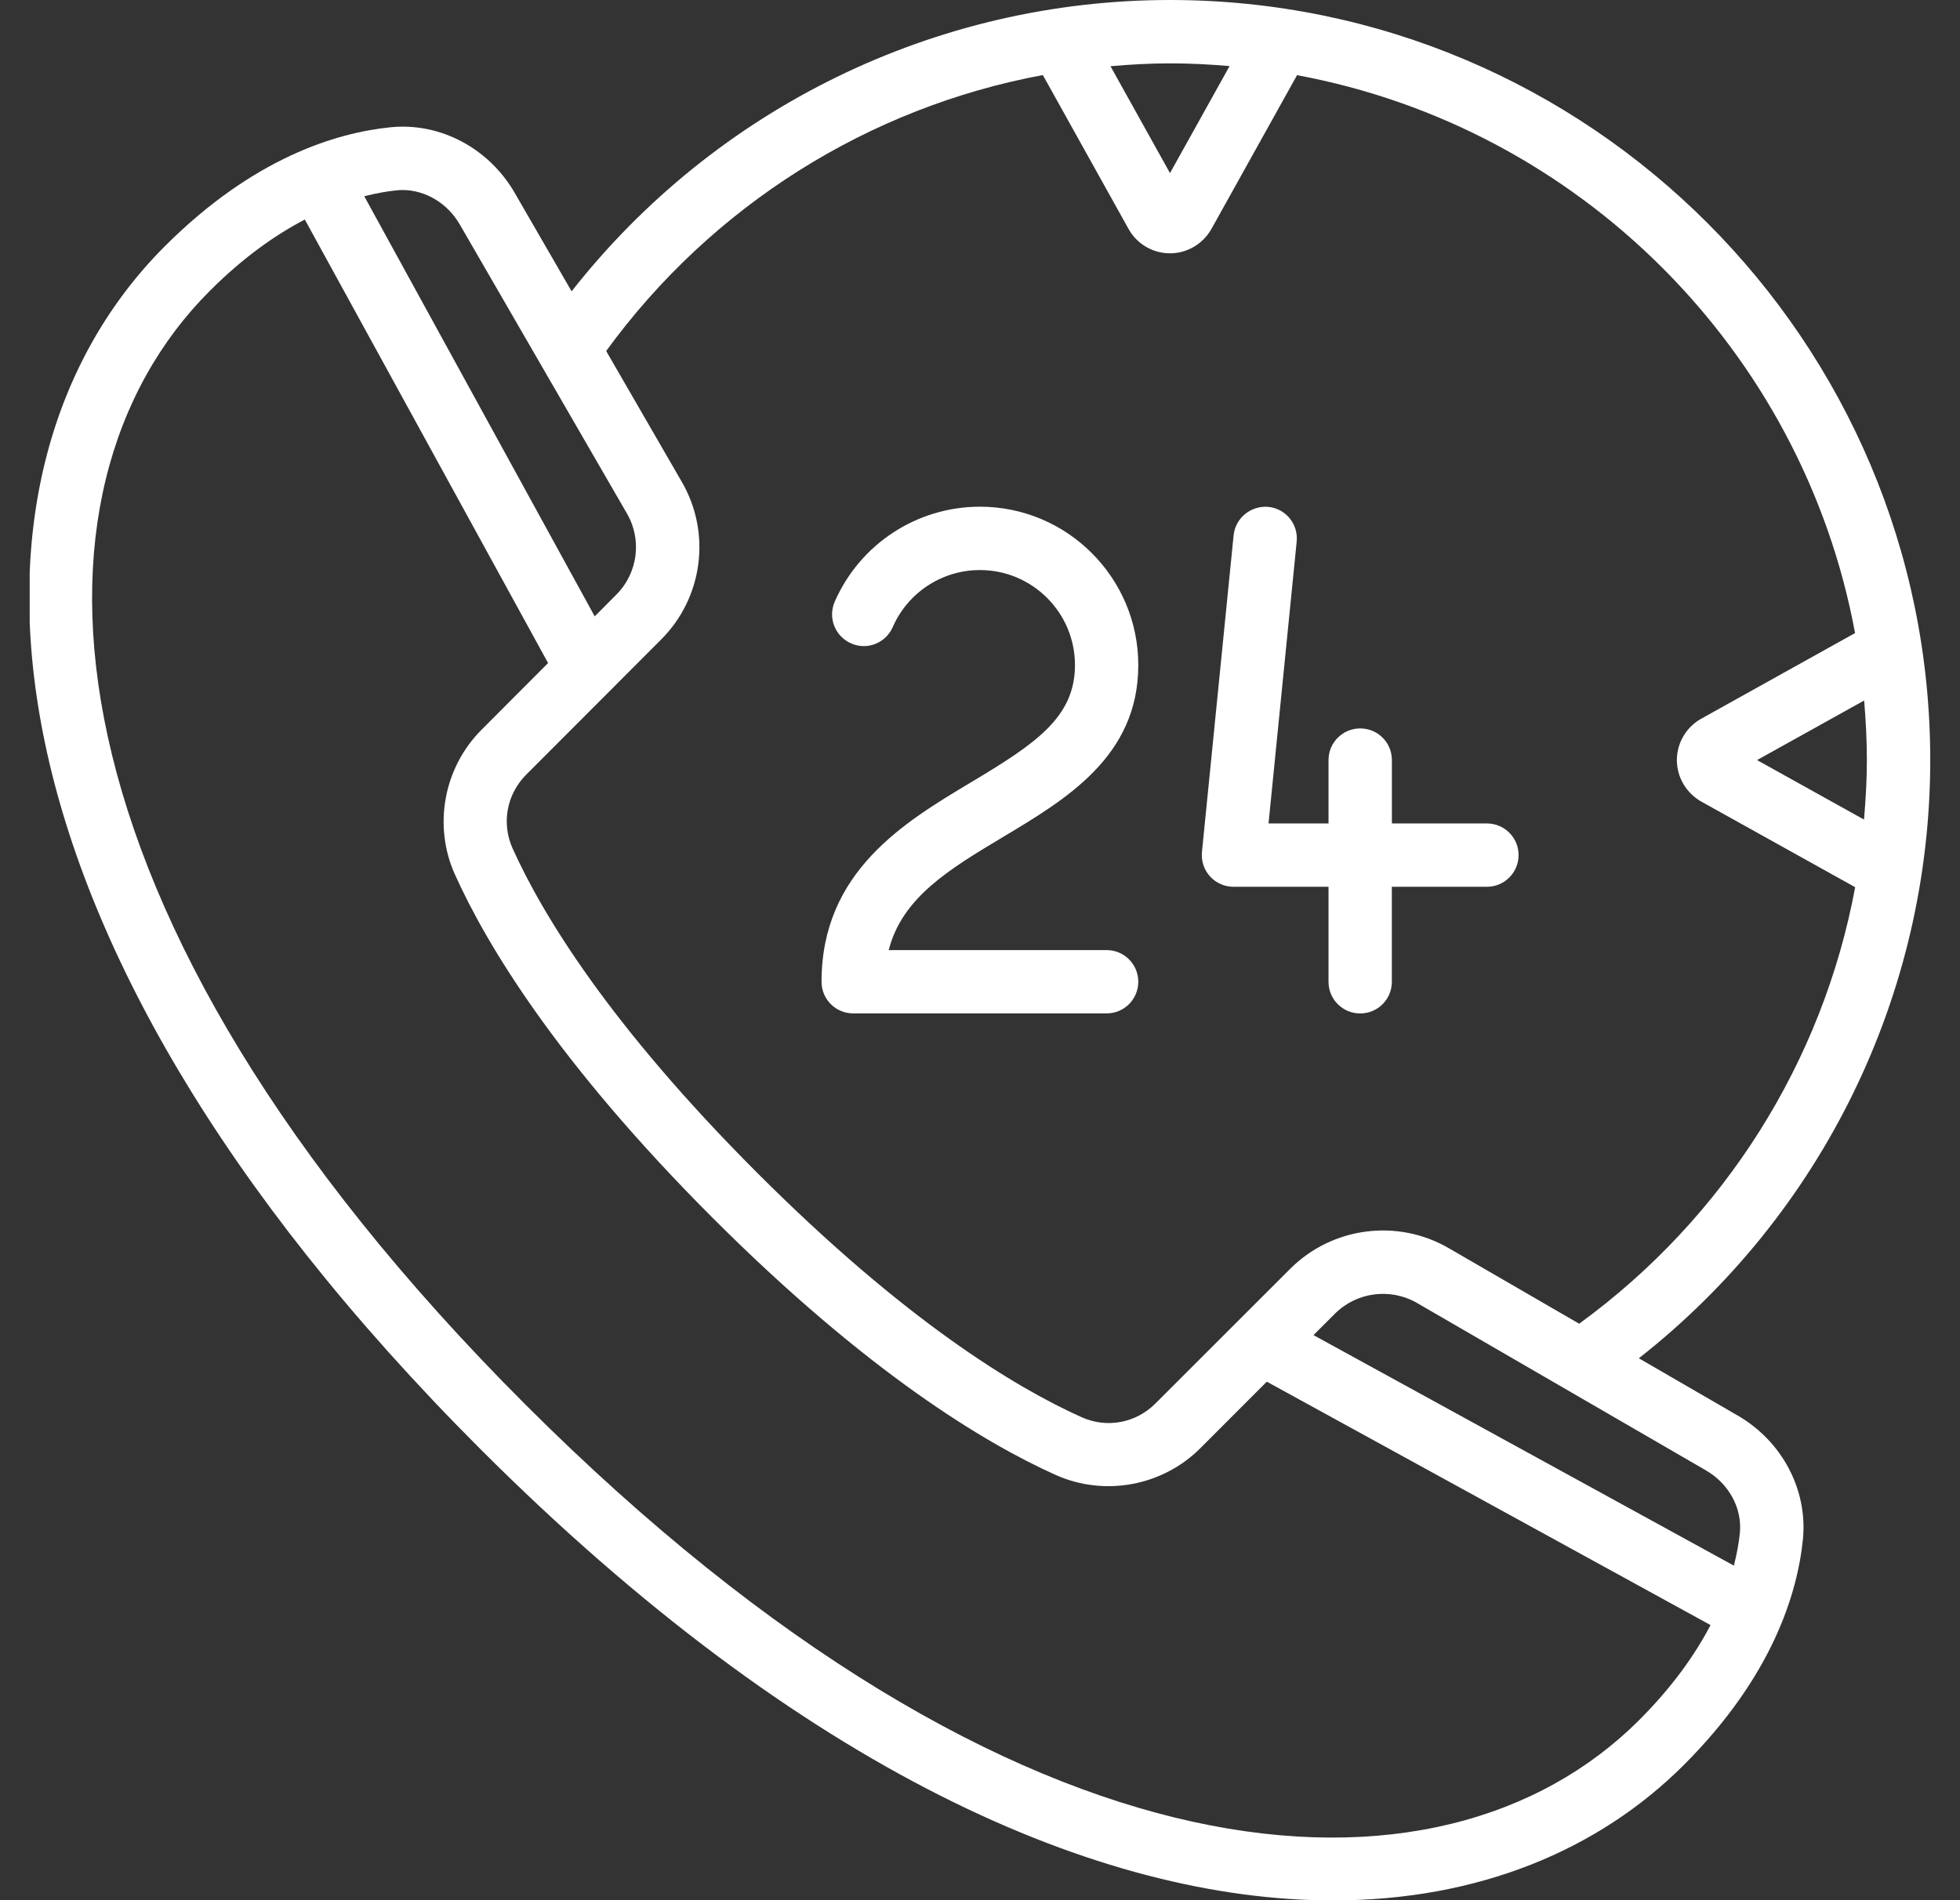
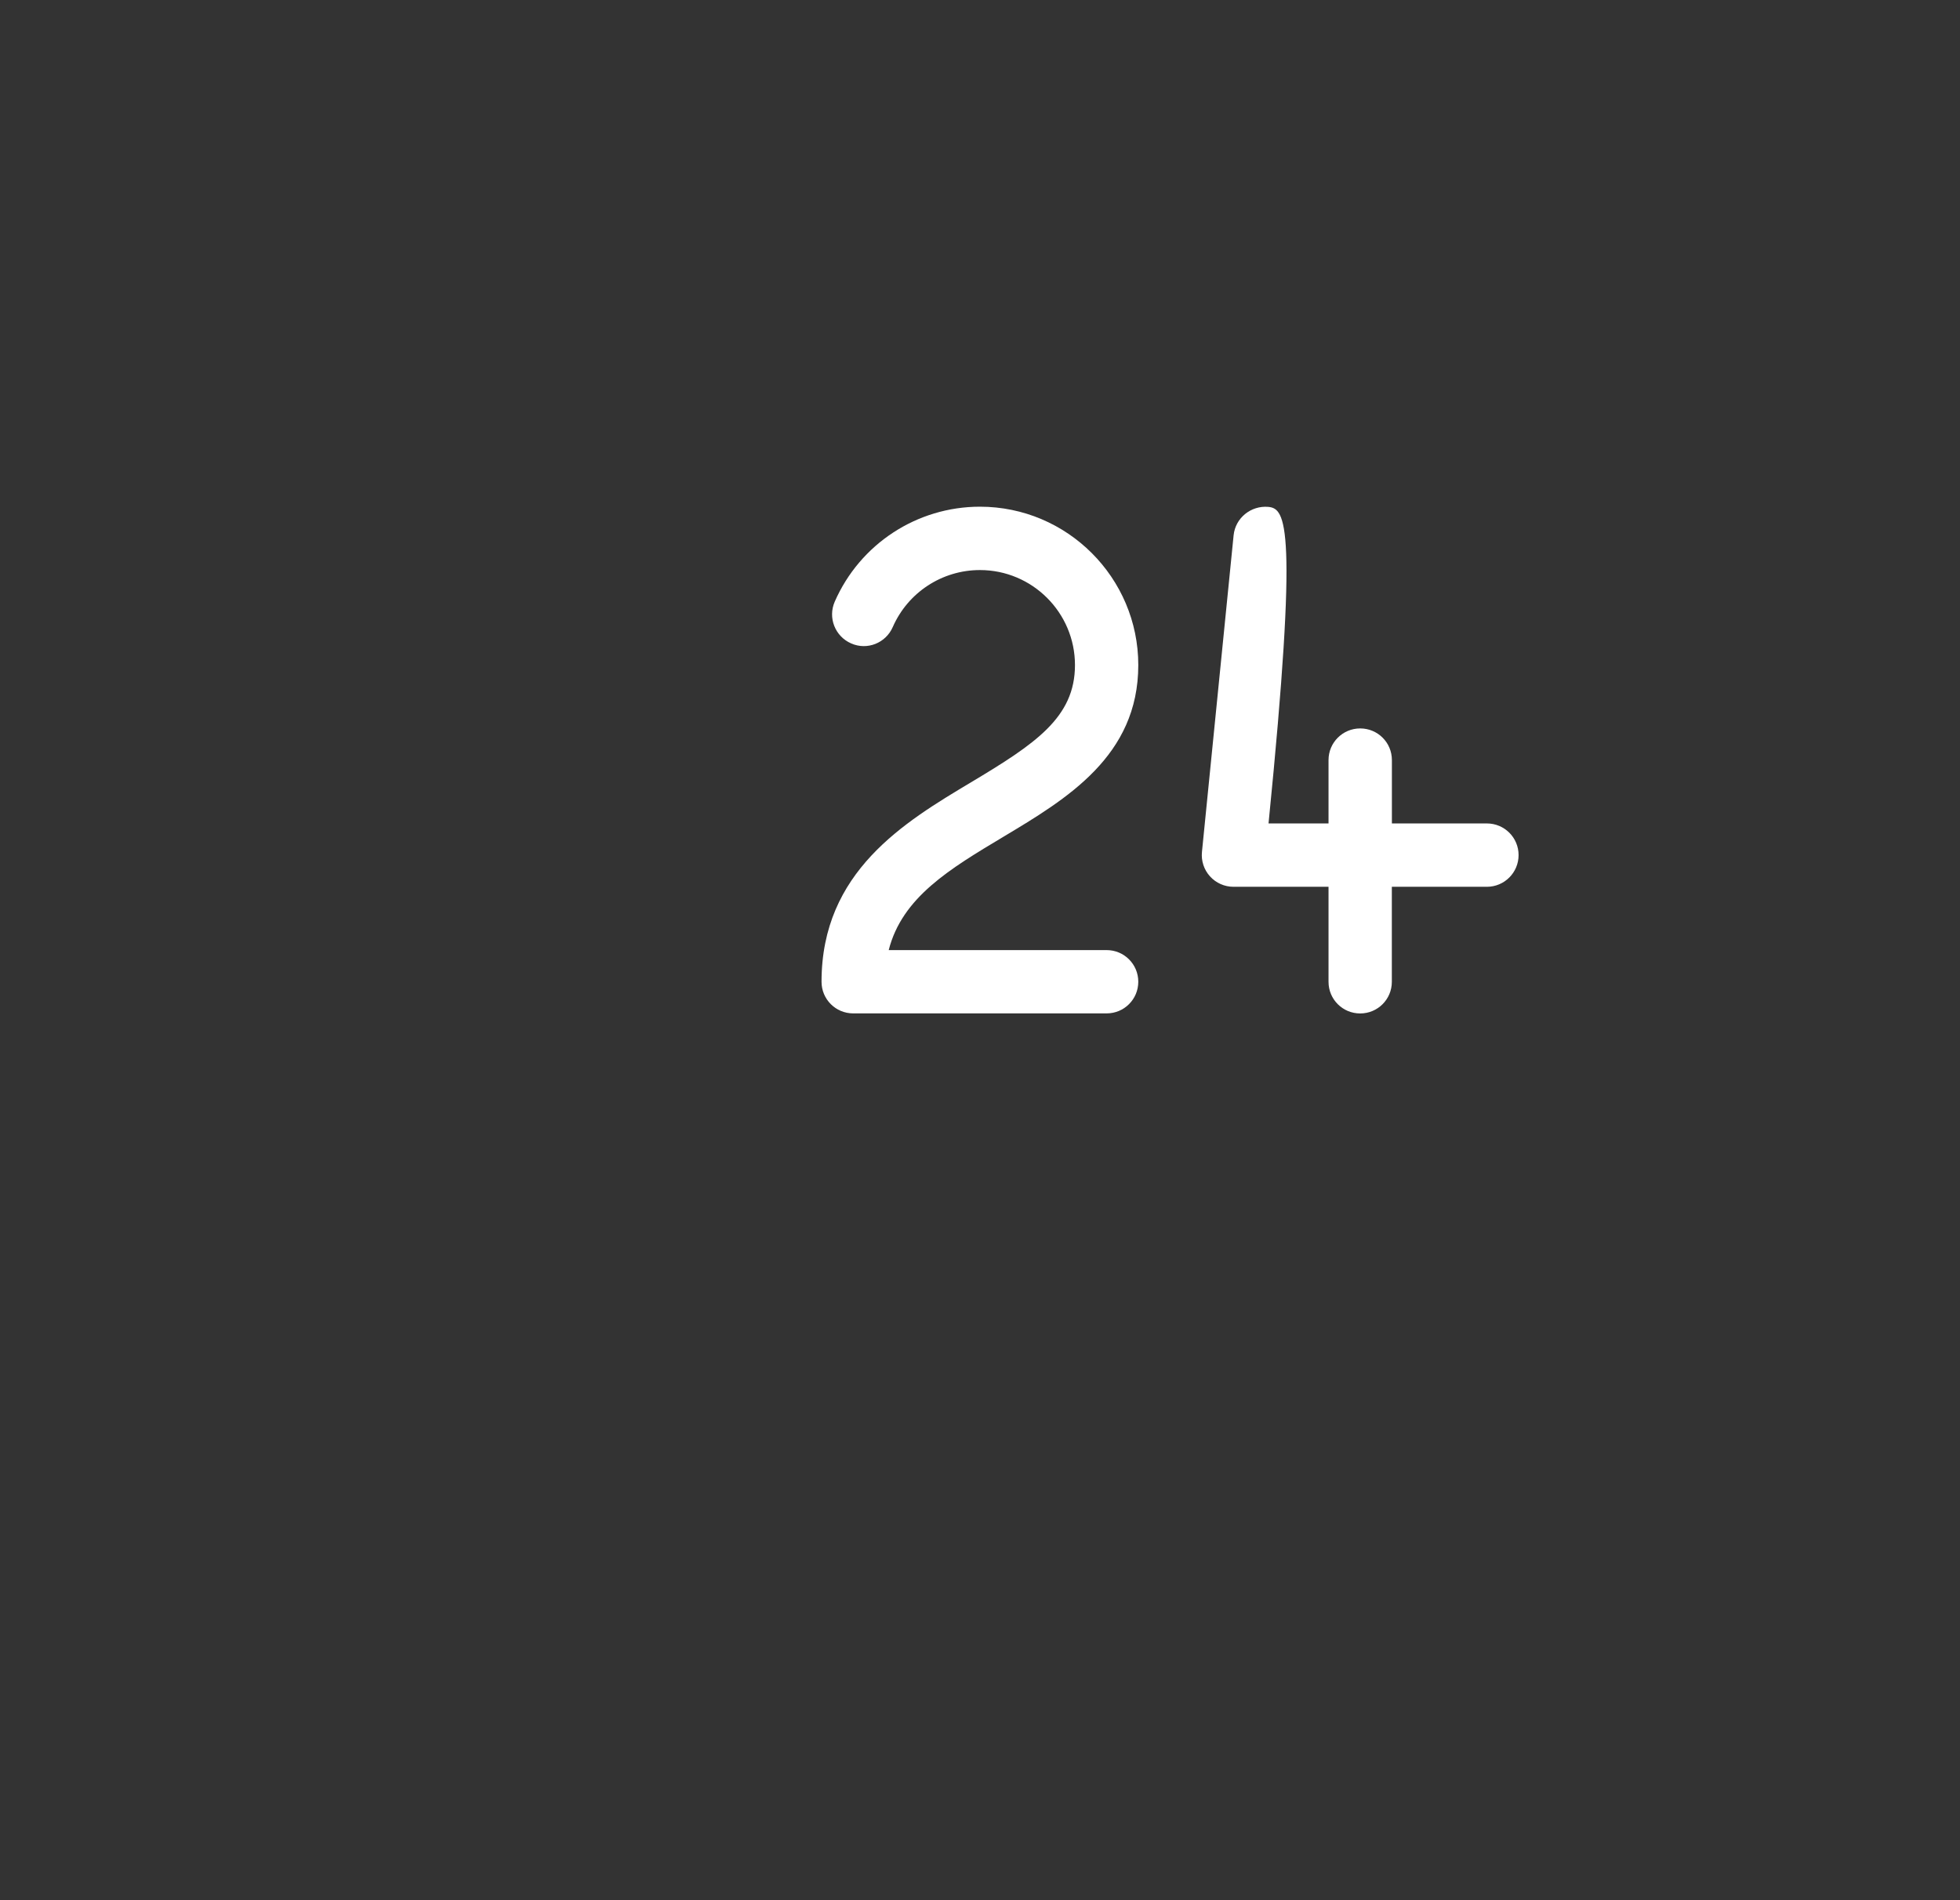
<svg xmlns="http://www.w3.org/2000/svg" width="33" height="32" viewBox="0 0 33 32" fill="none">
  <rect x="0" y="0" width="33" height="32" fill="#333333" stroke="none" />
  <g clip-path="url(#clip0_2001_3686)">
-     <path d="M19.699 0C15.754 0 12.047 1.82 9.624 4.906L8.663 3.243C8.23 2.497 7.414 2.06 6.579 2.143C5.667 2.234 4.267 2.655 2.775 4.147C-0.944 7.866 -0.742 15.572 8.09 24.405C13.524 29.837 18.529 32.004 22.444 32.004C24.896 32.004 26.92 31.153 28.351 29.722C29.843 28.23 30.265 26.829 30.356 25.916V25.914C30.435 25.083 30.002 24.268 29.255 23.837L27.593 22.874C30.679 20.451 32.499 16.744 32.499 12.8C32.499 5.742 26.756 0 19.699 0ZM20.702 1.113L19.699 2.915L18.697 1.115C19.028 1.086 19.362 1.067 19.699 1.067C20.037 1.067 20.371 1.084 20.702 1.113ZM6.682 3.205C6.713 3.202 6.744 3.2 6.776 3.2C7.161 3.2 7.532 3.42 7.74 3.778L10.554 8.645C10.814 9.09 10.74 9.655 10.371 10.02L10.013 10.38L6.133 3.305C6.333 3.254 6.518 3.221 6.682 3.205ZM27.597 28.968C24.253 32.31 17.159 31.962 8.844 23.651C0.533 15.339 0.186 8.244 3.53 4.901C4.098 4.332 4.639 3.955 5.132 3.697L9.228 11.166L8.107 12.29C7.469 12.928 7.29 13.907 7.659 14.726C8.198 15.922 9.387 17.894 11.992 20.503C14.6 23.111 16.575 24.3 17.773 24.838C18.593 25.207 19.572 25.027 20.209 24.389L21.329 23.268L28.8 27.367C28.542 27.86 28.164 28.401 27.597 28.968ZM29.294 25.812C29.278 25.977 29.244 26.164 29.193 26.366L22.115 22.484L22.475 22.124C22.841 21.758 23.409 21.684 23.857 21.942L28.721 24.761C29.109 24.985 29.333 25.397 29.294 25.812ZM26.588 22.292L24.391 21.019C23.526 20.517 22.427 20.662 21.721 21.369L19.454 23.635C19.124 23.966 18.635 24.057 18.21 23.866C17.093 23.364 15.239 22.243 12.747 19.749C10.255 17.255 9.134 15.403 8.631 14.289C8.44 13.864 8.53 13.376 8.861 13.044L11.125 10.776C11.837 10.07 11.981 8.972 11.476 8.109L10.206 5.911C11.991 3.459 14.629 1.808 17.558 1.264L19.007 3.866C19.149 4.113 19.414 4.266 19.699 4.266C19.983 4.266 20.248 4.113 20.394 3.86L21.838 1.266C26.595 2.147 30.352 5.904 31.233 10.661L28.633 12.109C28.387 12.251 28.233 12.516 28.233 12.8C28.233 13.085 28.387 13.35 28.639 13.496L31.235 14.941C30.691 17.87 29.04 20.507 26.588 22.292ZM31.432 12.8C31.432 13.136 31.412 13.47 31.384 13.802L29.583 12.8L31.386 11.797C31.414 12.128 31.432 12.462 31.432 12.8Z" fill="white" />
    <path d="M16.895 14.091C17.959 13.454 19.165 12.733 19.165 11.2C19.165 9.73 17.969 8.533 16.499 8.533C15.438 8.533 14.479 9.161 14.054 10.133C13.936 10.403 14.06 10.717 14.33 10.835C14.6 10.956 14.914 10.829 15.031 10.56C15.287 9.976 15.862 9.6 16.499 9.6C17.381 9.6 18.099 10.317 18.099 11.2C18.099 12.082 17.434 12.525 16.348 13.175C15.227 13.845 13.832 14.68 13.832 16.533C13.832 16.828 14.07 17.066 14.365 17.066H18.632C18.927 17.066 19.165 16.828 19.165 16.533C19.165 16.238 18.927 16 18.632 16H14.963C15.189 15.111 15.99 14.633 16.895 14.091Z" fill="white" />
-     <path d="M25.035 13.867H23.435V12.8C23.435 12.505 23.197 12.267 22.901 12.267C22.607 12.267 22.368 12.505 22.368 12.8V13.867H21.358L21.832 9.12C21.861 8.827 21.648 8.565 21.354 8.536C21.063 8.511 20.8 8.721 20.77 9.014L20.237 14.347C20.222 14.497 20.271 14.647 20.372 14.758C20.473 14.87 20.617 14.934 20.768 14.934H22.368V16.534C22.368 16.829 22.606 17.067 22.901 17.067C23.196 17.067 23.434 16.829 23.434 16.534V14.934H25.034C25.329 14.934 25.568 14.695 25.568 14.4C25.568 14.105 25.329 13.867 25.034 13.867L25.035 13.867Z" fill="white" />
+     <path d="M25.035 13.867H23.435V12.8C23.435 12.505 23.197 12.267 22.901 12.267C22.607 12.267 22.368 12.505 22.368 12.8V13.867H21.358C21.861 8.827 21.648 8.565 21.354 8.536C21.063 8.511 20.8 8.721 20.77 9.014L20.237 14.347C20.222 14.497 20.271 14.647 20.372 14.758C20.473 14.87 20.617 14.934 20.768 14.934H22.368V16.534C22.368 16.829 22.606 17.067 22.901 17.067C23.196 17.067 23.434 16.829 23.434 16.534V14.934H25.034C25.329 14.934 25.568 14.695 25.568 14.4C25.568 14.105 25.329 13.867 25.034 13.867L25.035 13.867Z" fill="white" />
  </g>
  <defs>
    <clipPath id="clip0_2001_3686">
      <rect width="32" height="32" fill="white" transform="translate(0.5)" />
    </clipPath>
  </defs>
</svg>